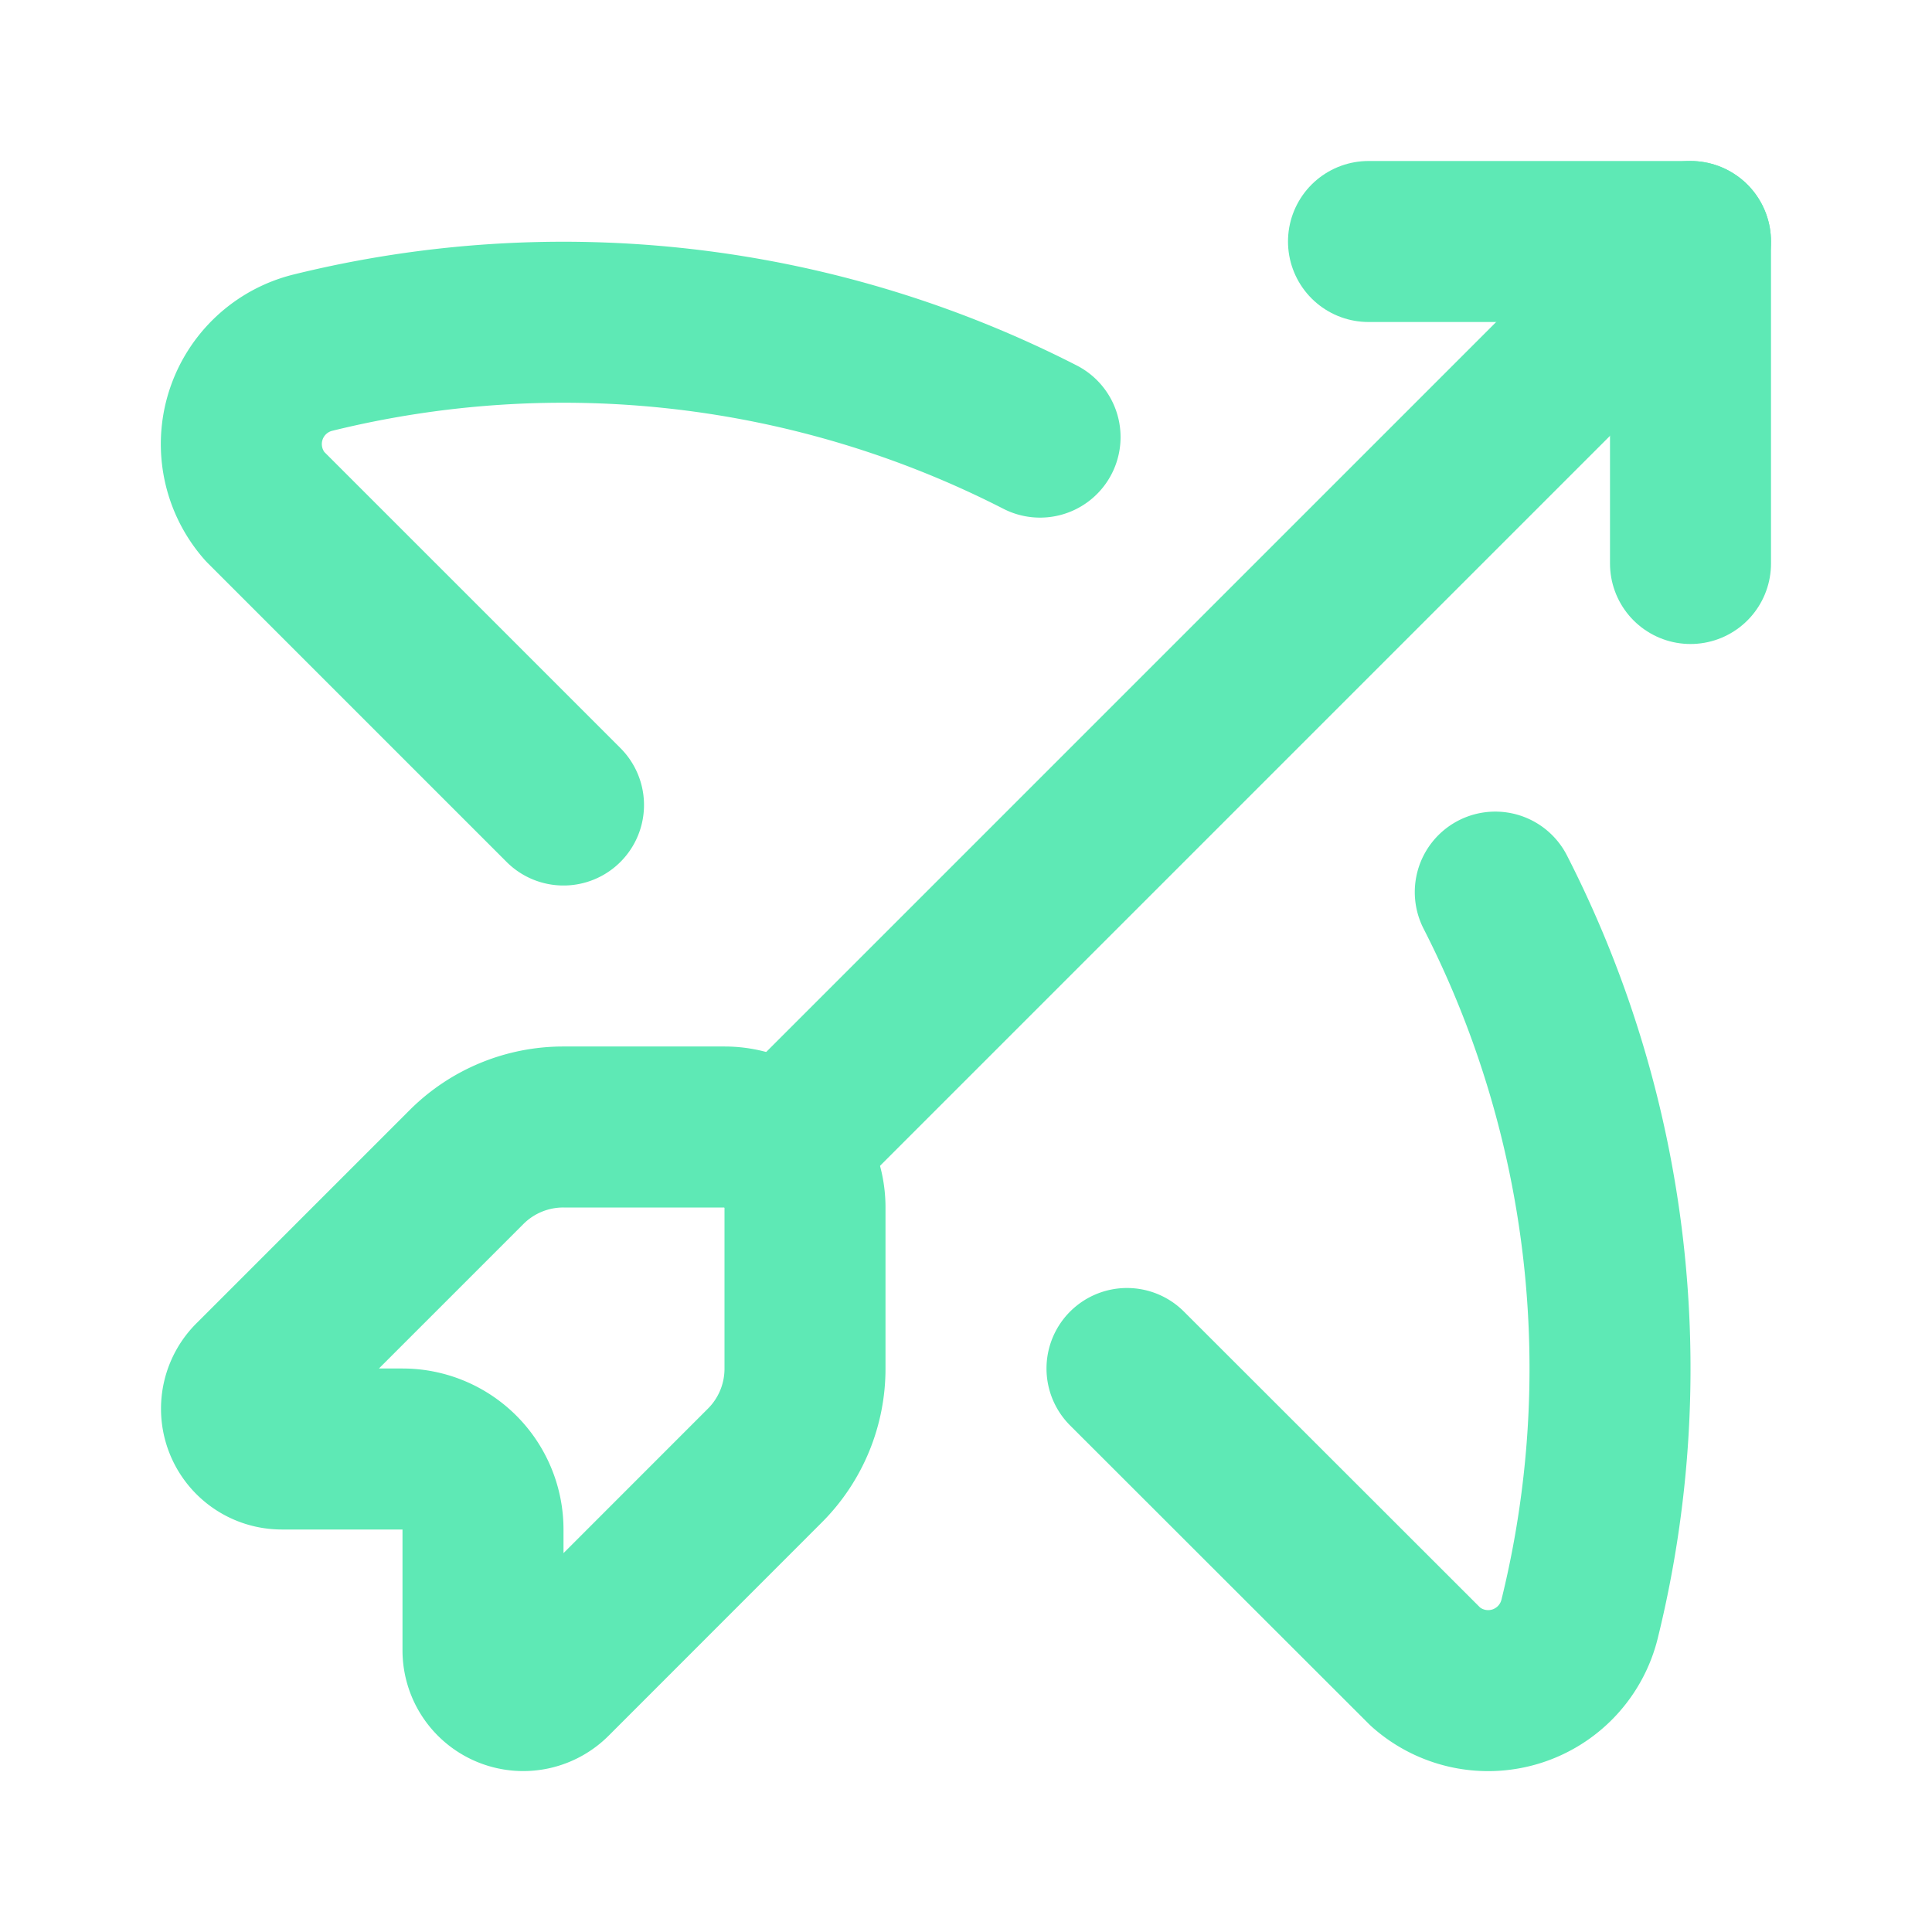
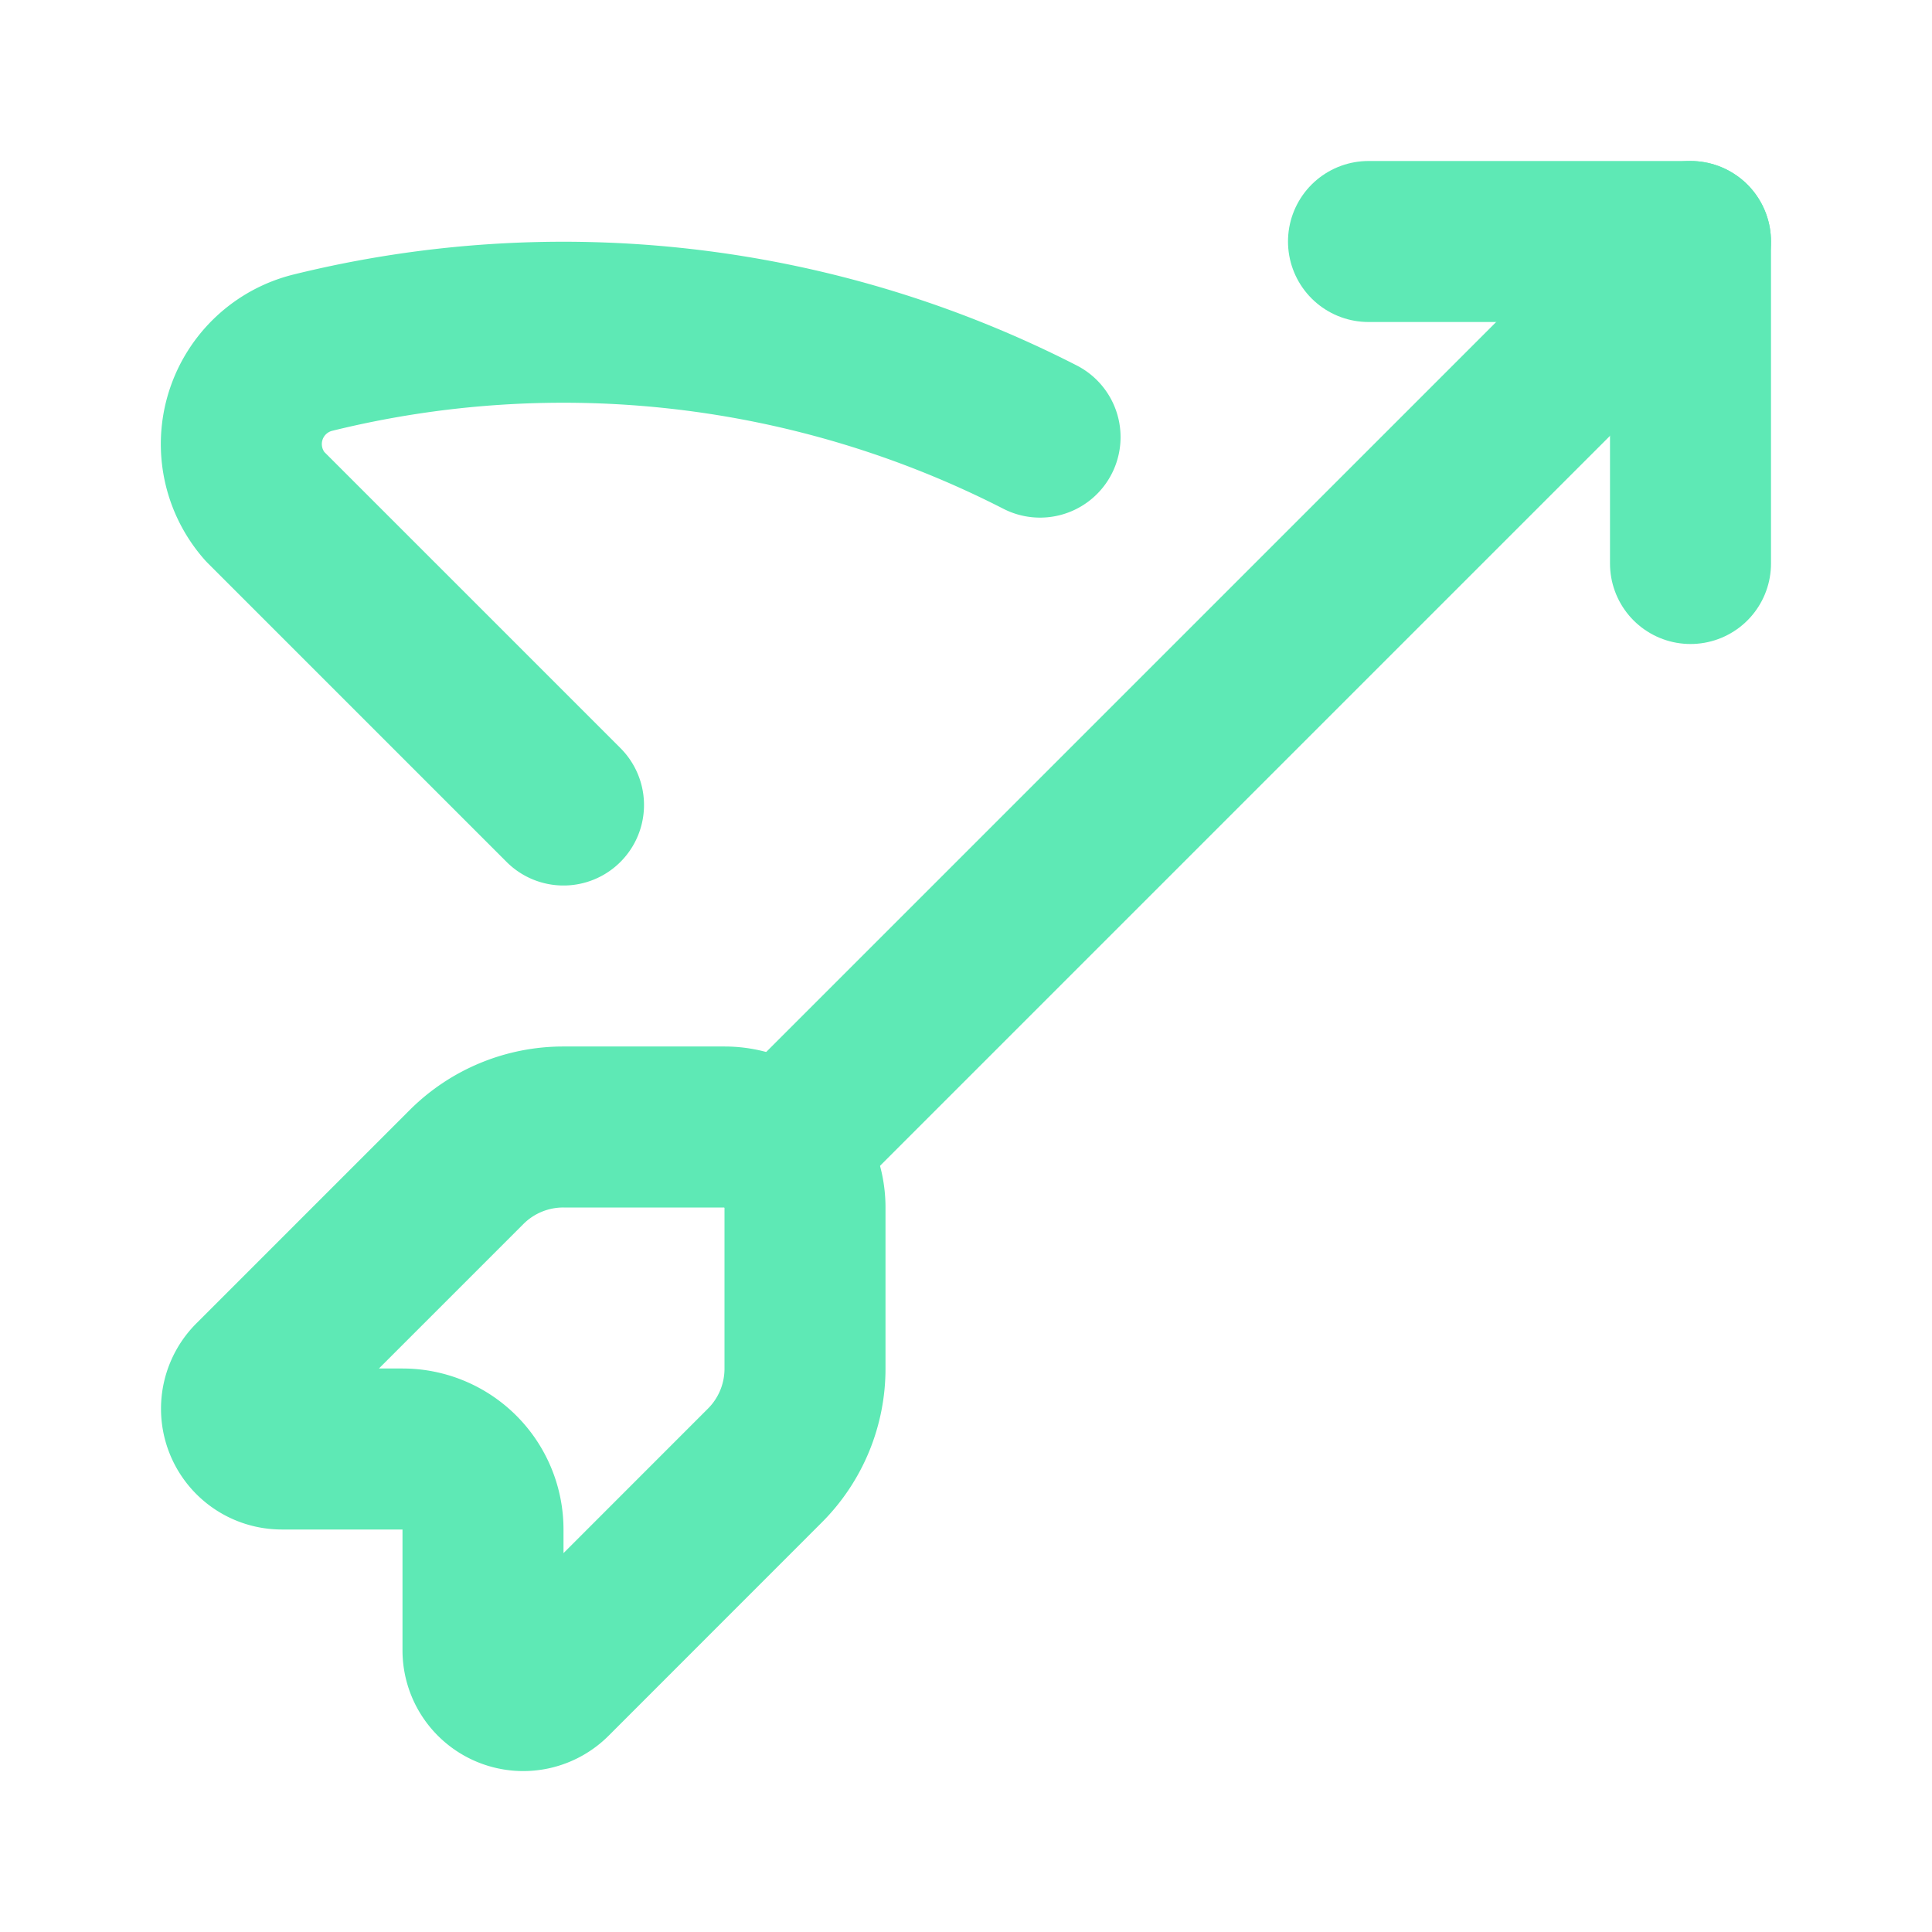
<svg xmlns="http://www.w3.org/2000/svg" width="24" height="24" viewBox="0 0 24 24" fill="none" stroke="#5ee9b5" stroke-width="2" stroke-linecap="round" stroke-linejoin="round" class="lucide lucide-bow-arrow-icon lucide-bow-arrow">
  <path d="M17 3h4v4" />
-   <path d="M18.575 11.082a13 13 0 0 1 1.048 9.027 1.17 1.17 0 0 1-1.914.597L14 17" />
  <path d="M7 10 3.29 6.29a1.17 1.17 0 0 1 .6-1.91 13 13 0 0 1 9.03 1.05" />
  <path d="M7 14a1.7 1.7 0 0 0-1.207.5l-2.646 2.646A.5.5 0 0 0 3.5 18H5a1 1 0 0 1 1 1v1.5a.5.5 0 0 0 .854.354L9.5 18.207A1.7 1.7 0 0 0 10 17v-2a1 1 0 0 0-1-1z" />
  <path d="M9.707 14.293 21 3" />
</svg>